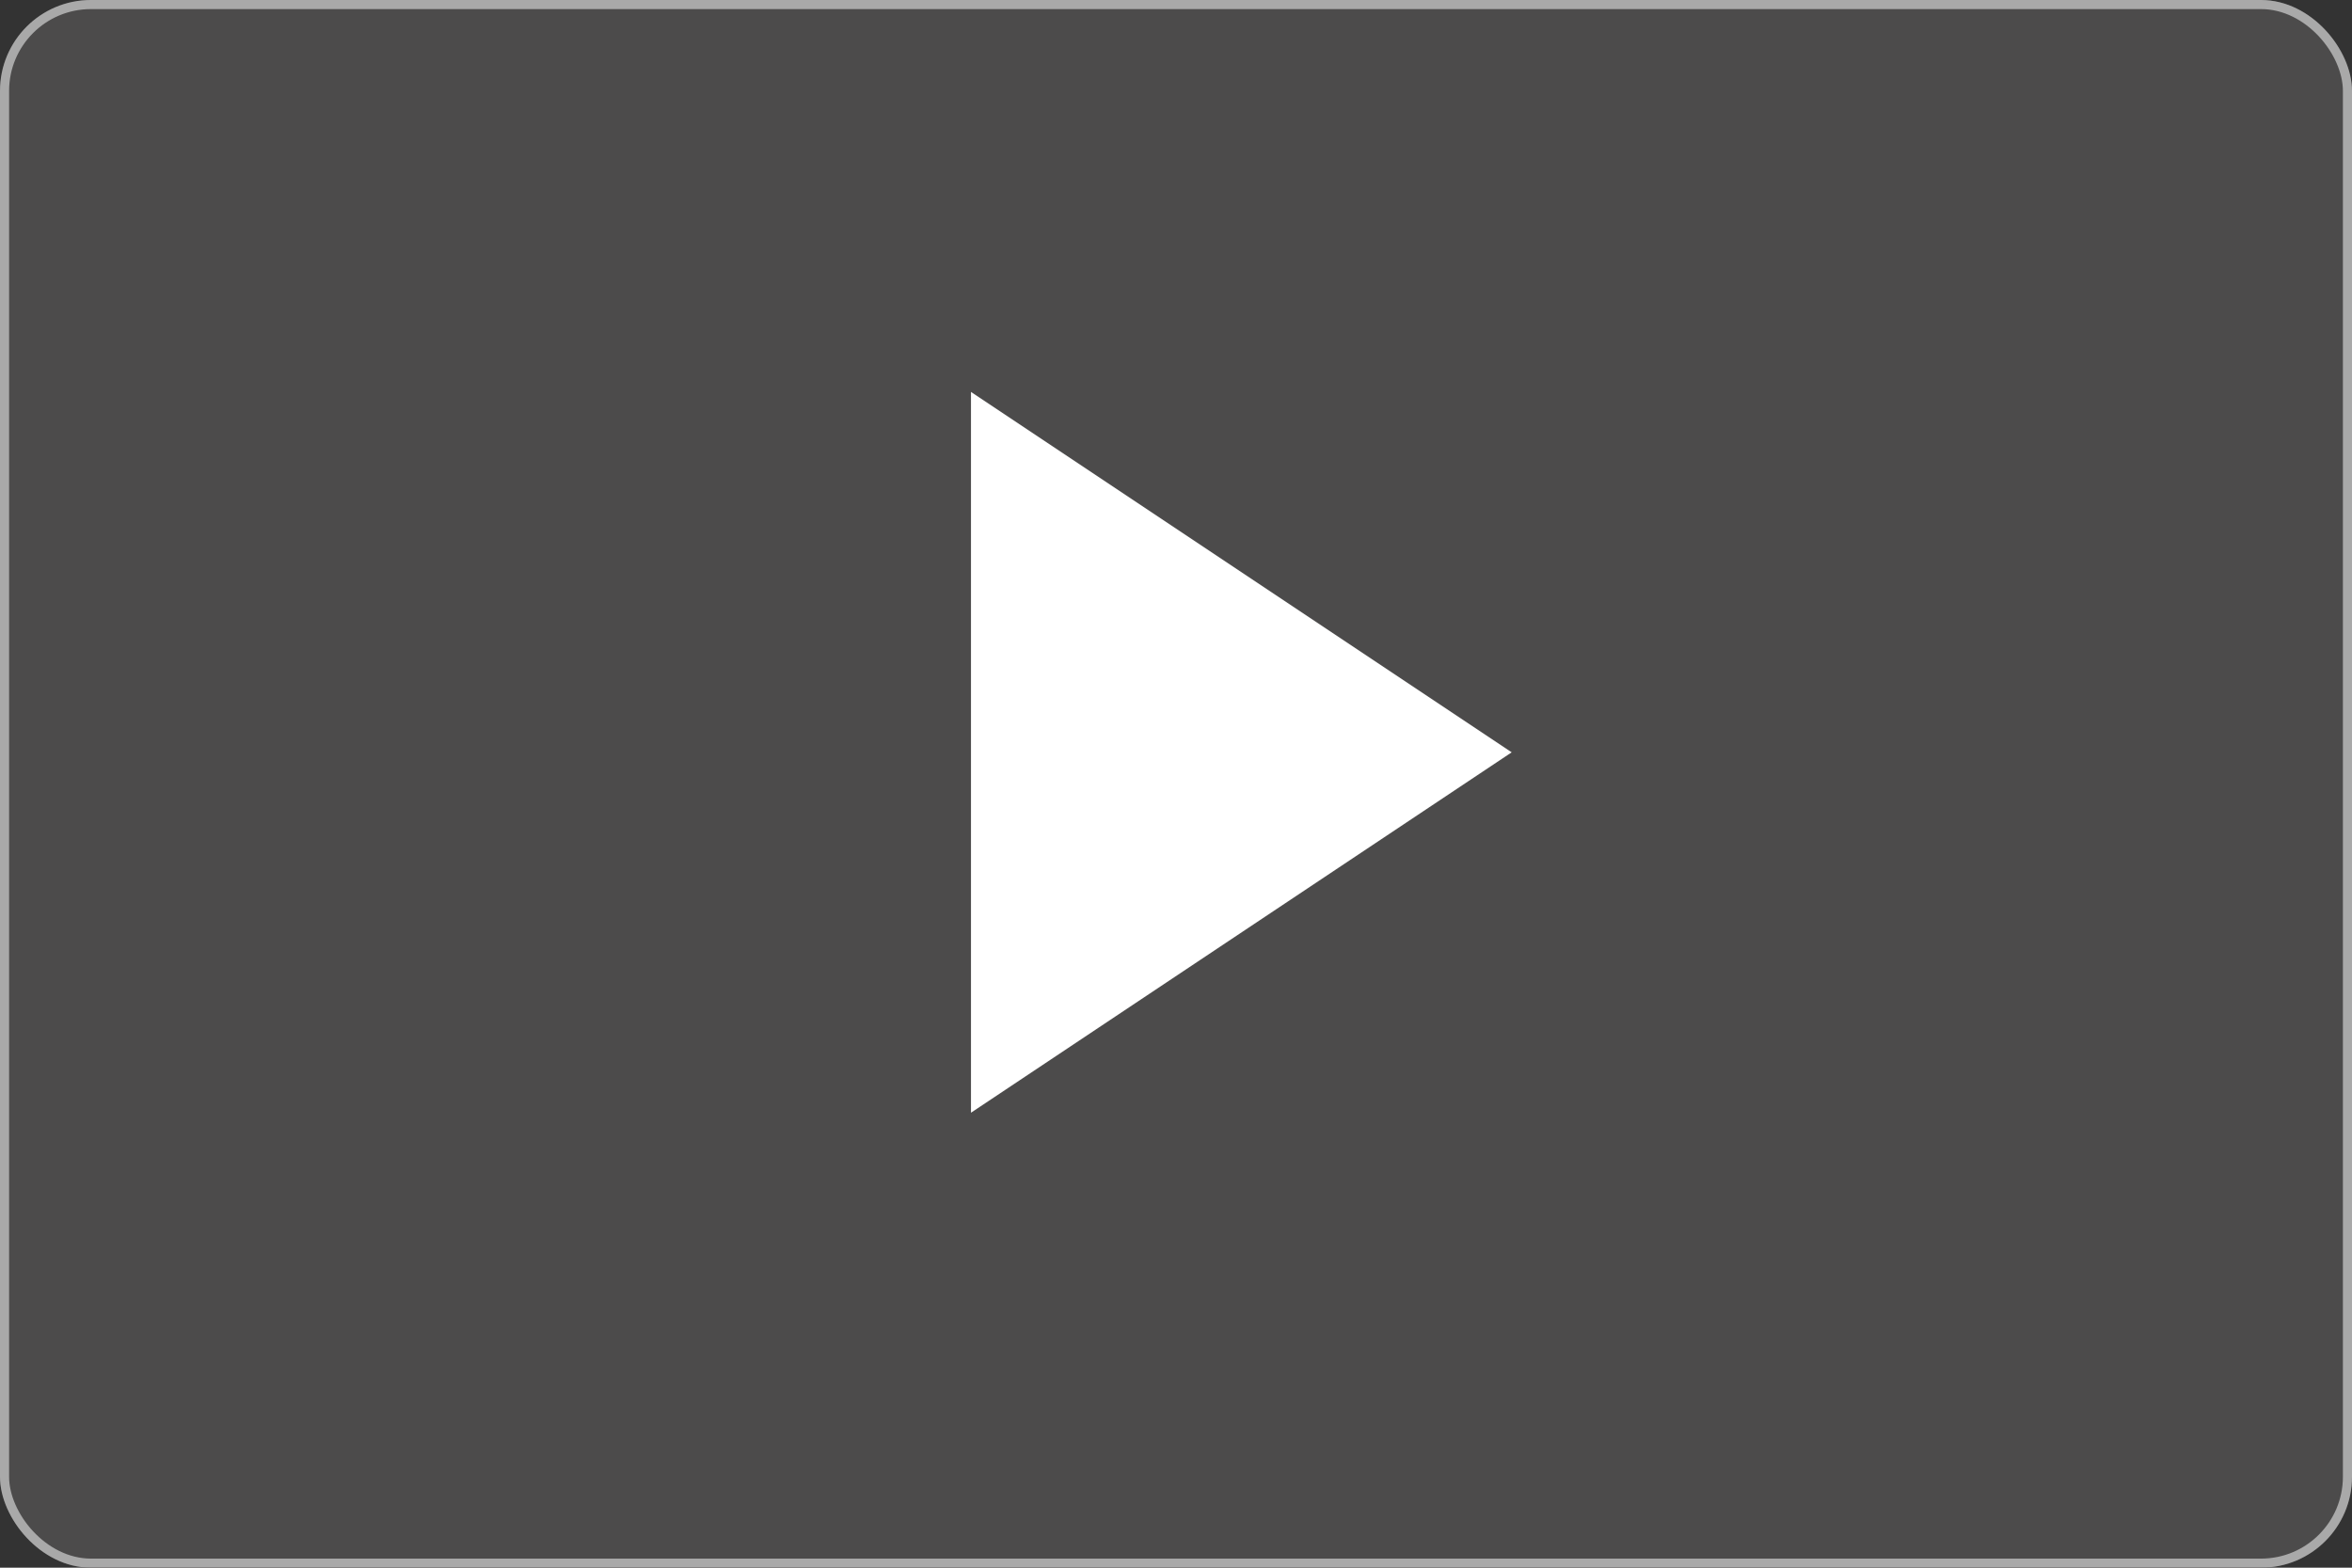
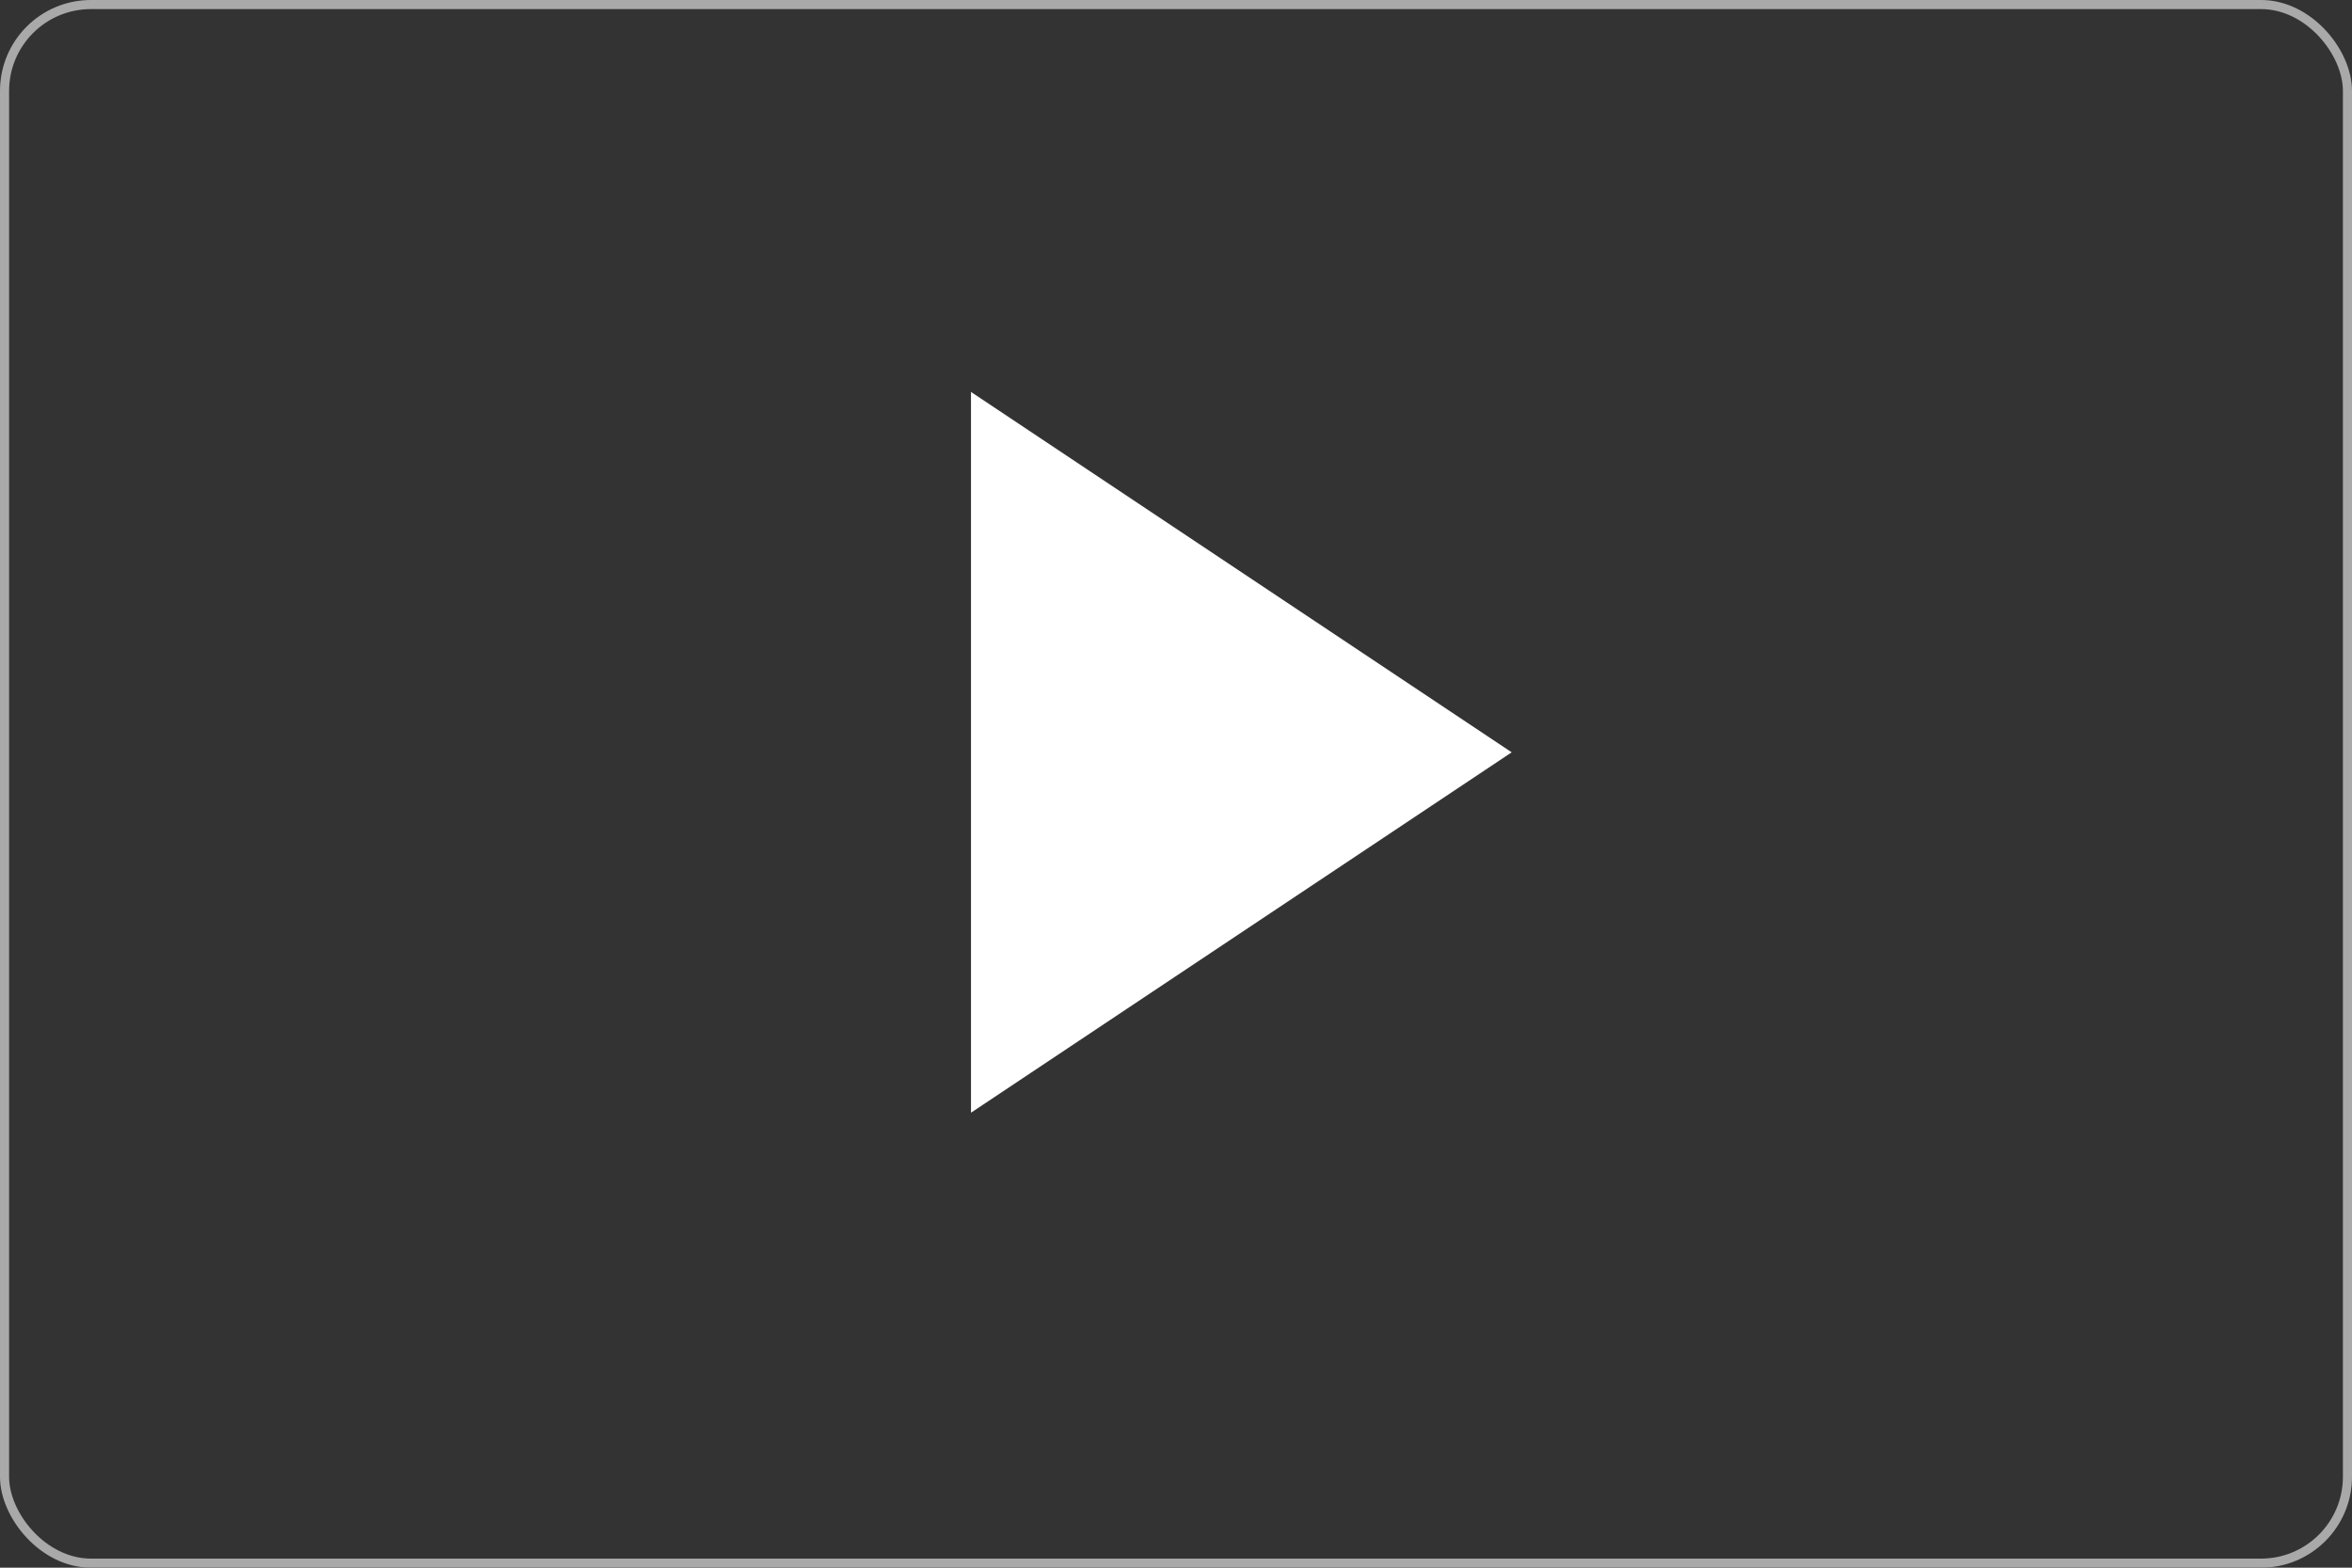
<svg xmlns="http://www.w3.org/2000/svg" id="Group_1267" data-name="Group 1267" width="129.319" height="86.213" viewBox="0 0 129.319 86.213">
  <rect x="0" y="0" width="129.319" height="86.213" fill="#333333" stroke="none" />
  <g id="Group_285" data-name="Group 285" transform="translate(0 0)">
-     <rect id="Rectangle_270" data-name="Rectangle 270" width="129.319" height="86.213" rx="5" fill="#575656" opacity="0.701" />
    <path id="Path_245" data-name="Path 245" d="M15,12,44.729,31.819,15,51.639Z" transform="translate(38.387 9.553)" fill="#fff" />
  </g>
  <g id="Rectangle_272" data-name="Rectangle 272" fill="none" stroke="#aaa" stroke-width="0.5" opacity="0.996">
    <rect width="129.319" height="86.213" rx="5" stroke="none" />
    <rect x="0.25" y="0.25" width="128.819" height="85.713" rx="4.75" fill="none" />
  </g>
</svg>